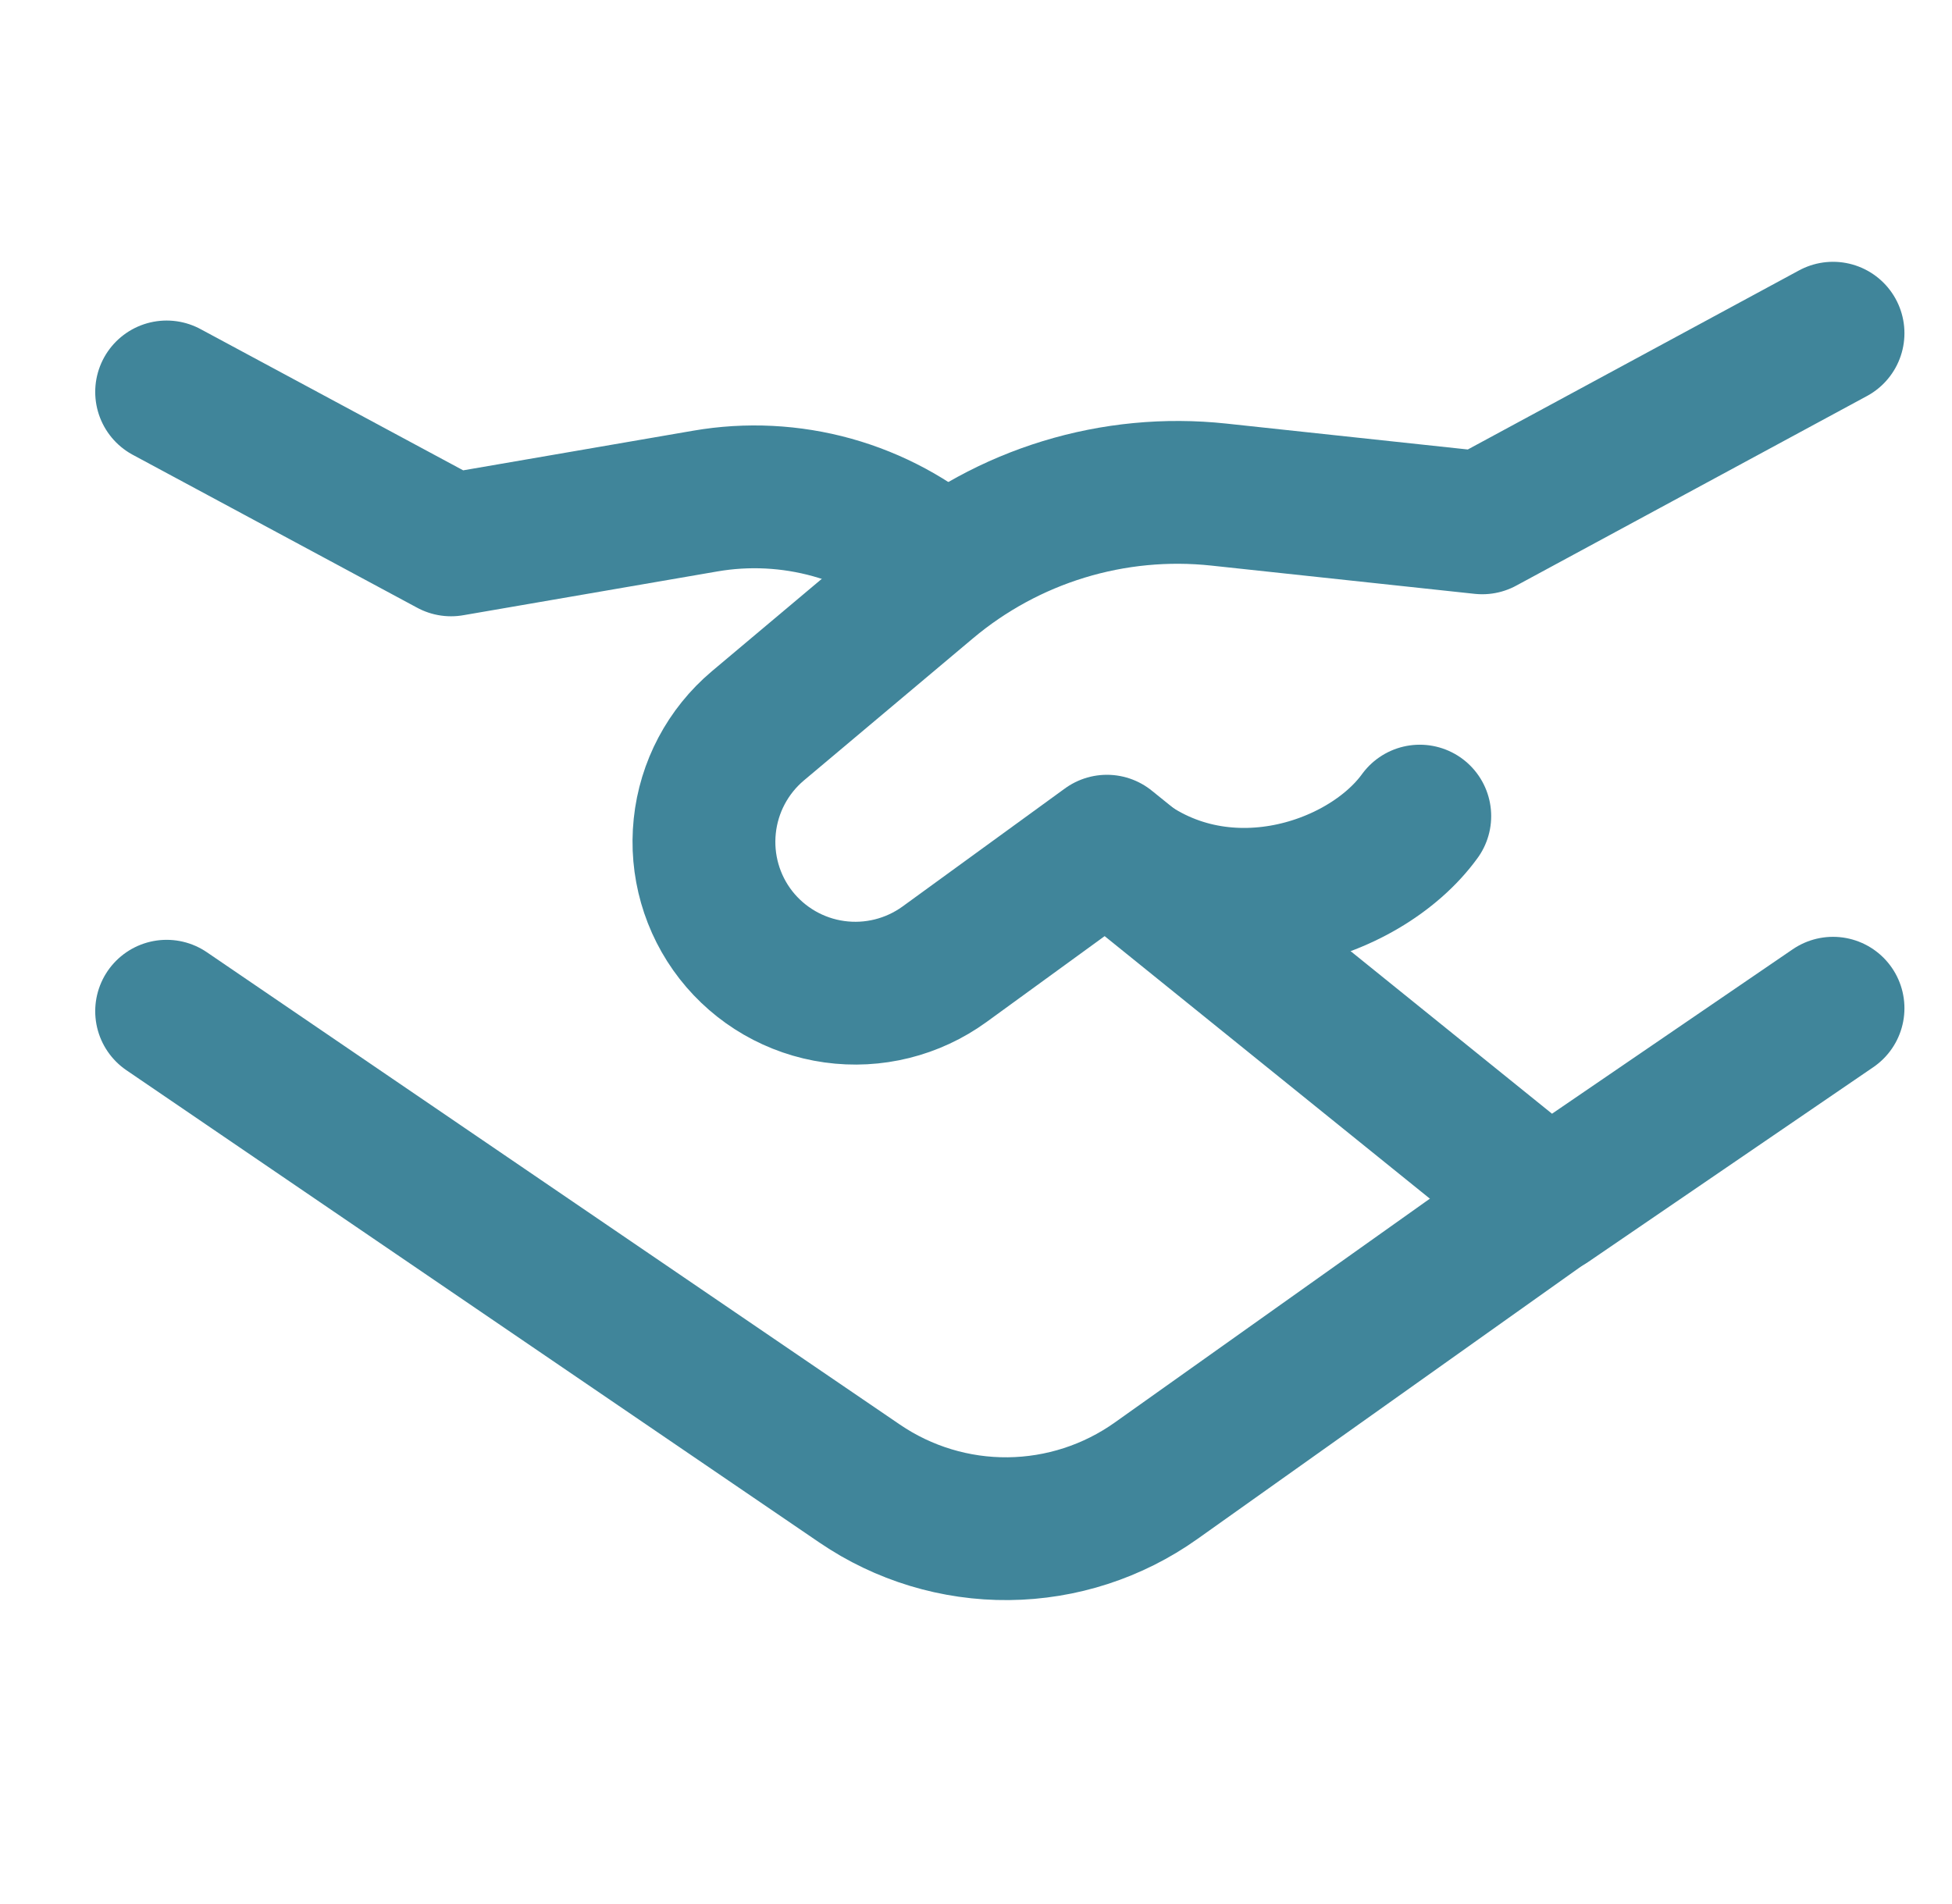
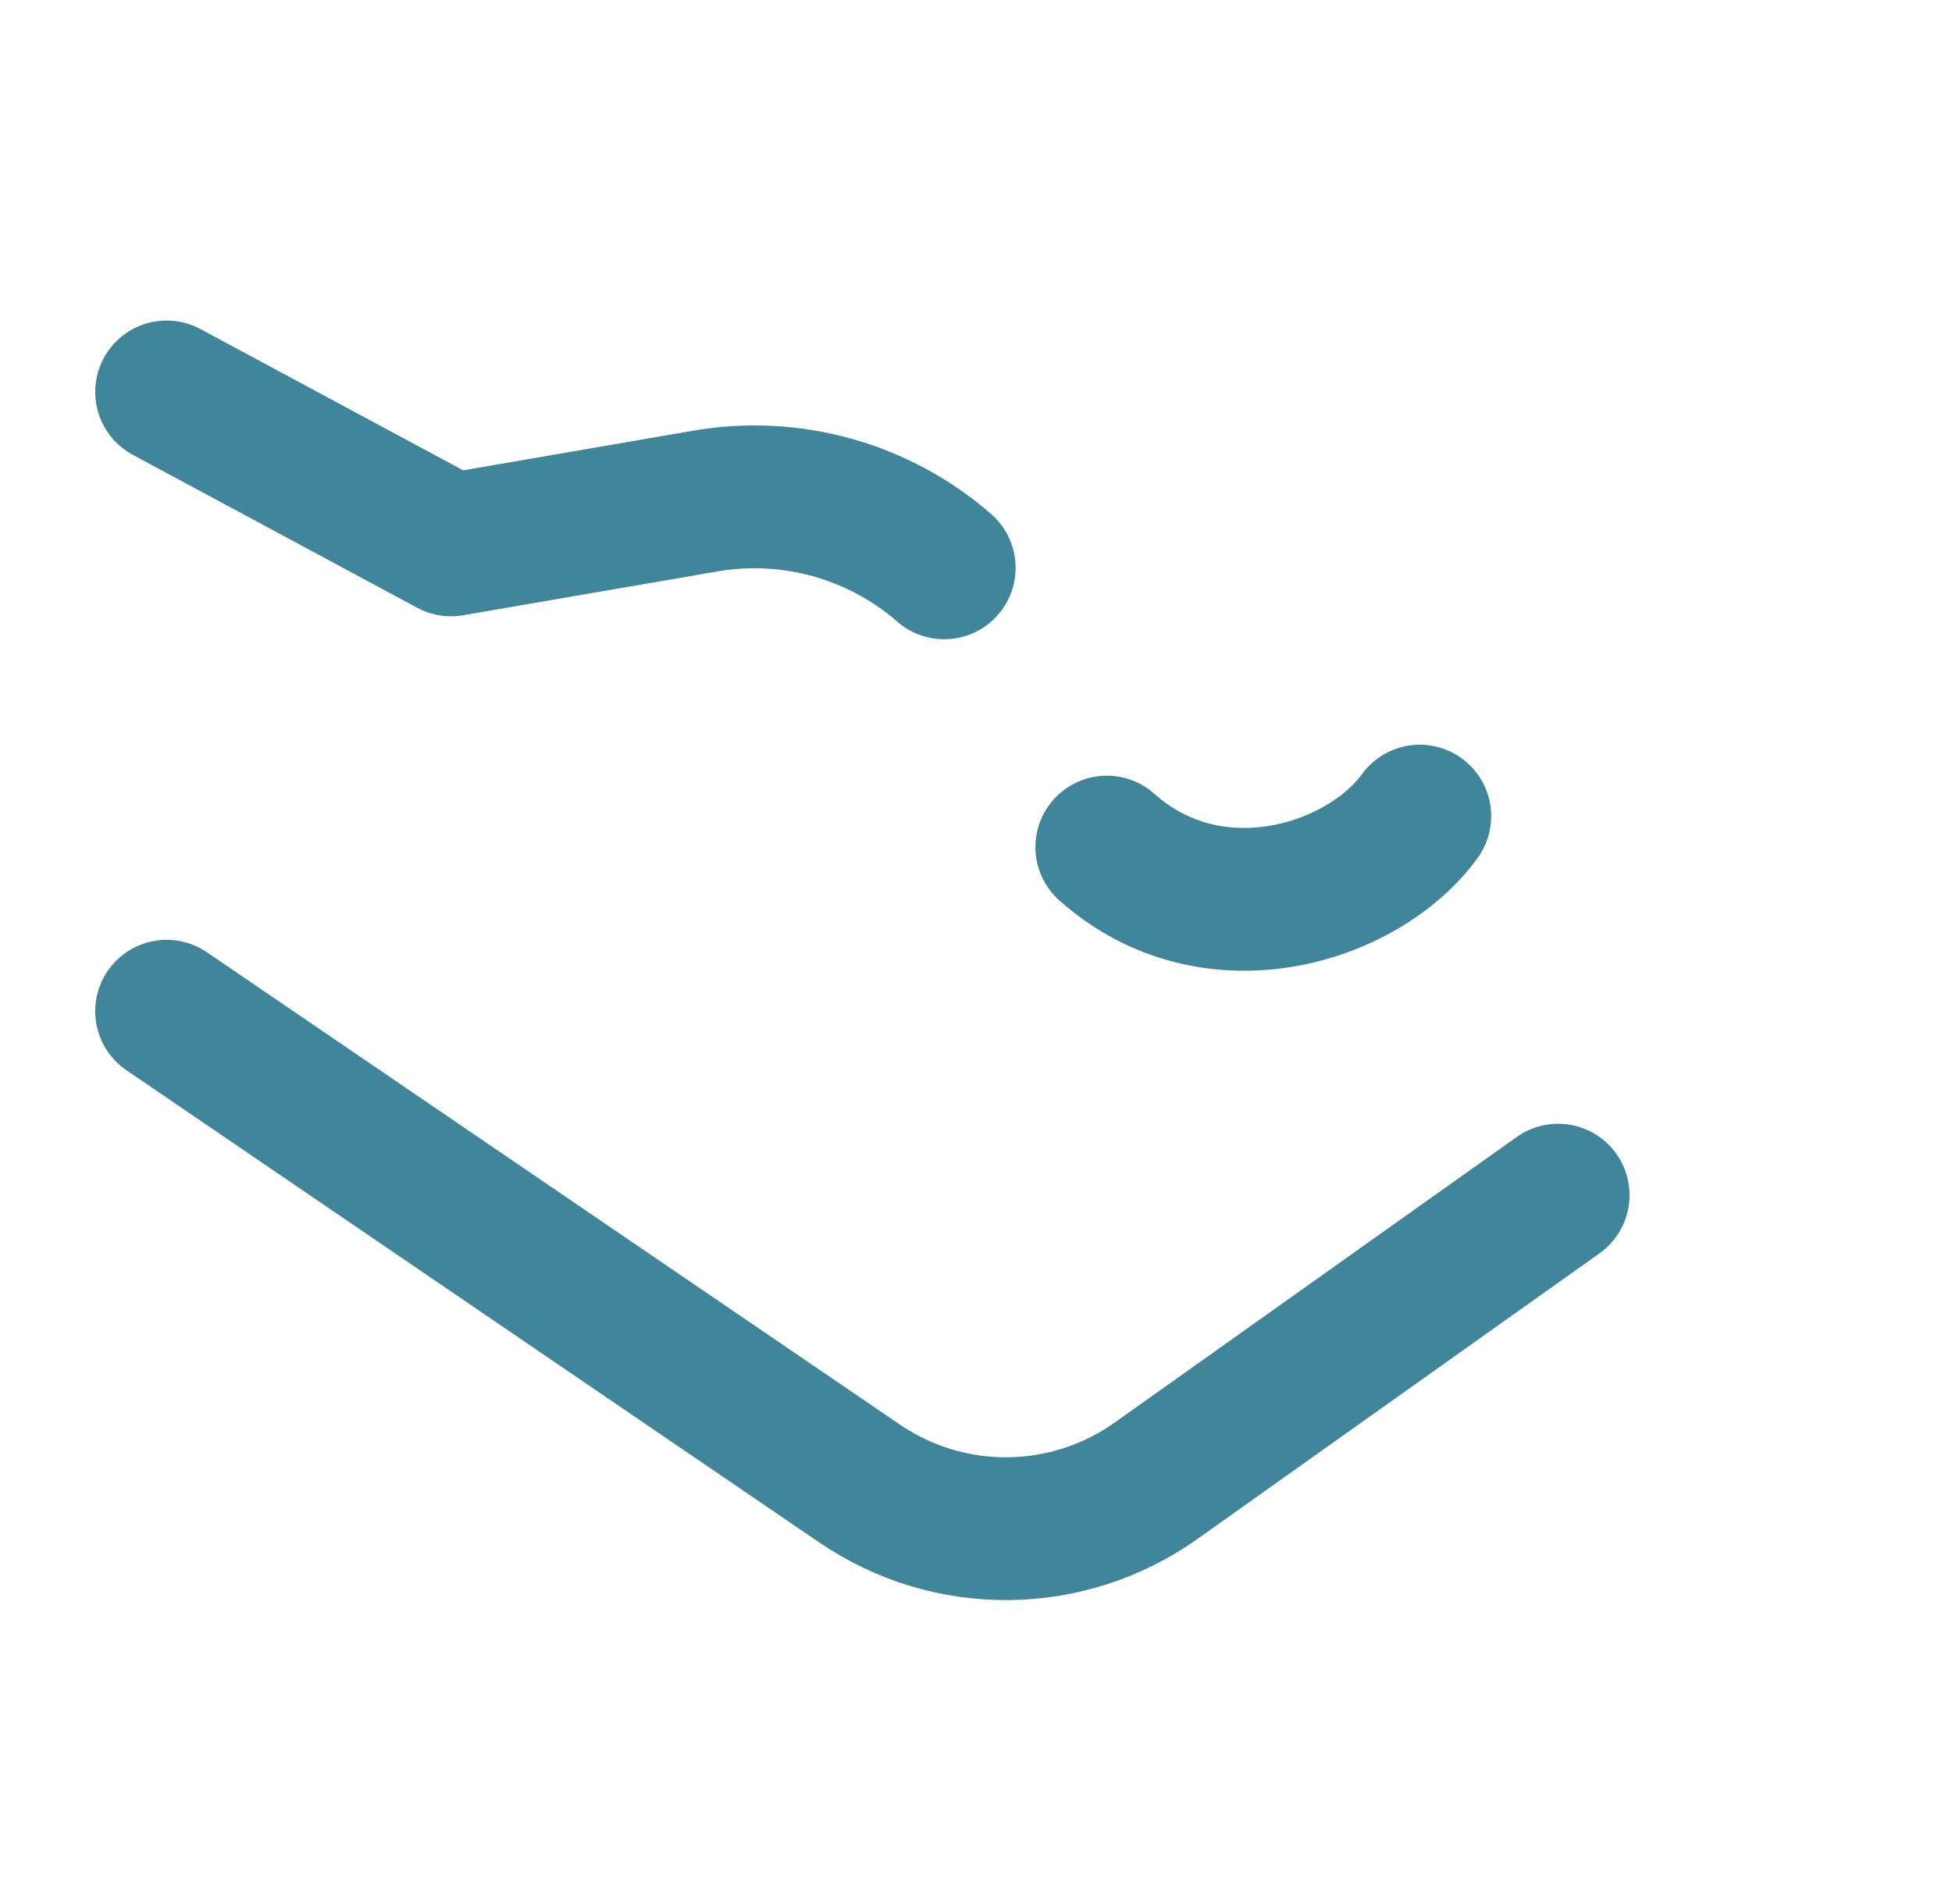
<svg xmlns="http://www.w3.org/2000/svg" width="41" height="40" viewBox="0 0 41 40" fill="none">
  <path d="M3.5 8.234L9.474 11.447L14.811 10.527C15.699 10.373 16.611 10.419 17.48 10.661C18.348 10.904 19.152 11.337 19.832 11.929M32.727 25.108L24.281 31.109C23.374 31.753 22.292 32.104 21.18 32.115C20.067 32.126 18.978 31.795 18.059 31.169L3.5 21.244" stroke="#40859A" stroke-width="3" stroke-linecap="round" stroke-linejoin="round" />
-   <path d="M38.501 21.181L32.524 25.265L23.25 17.777L19.838 20.258C19.17 20.742 18.34 20.949 17.523 20.834C16.706 20.72 15.965 20.292 15.457 19.642C14.951 18.993 14.717 18.172 14.803 17.354C14.888 16.535 15.288 15.781 15.917 15.25L19.47 12.263C20.313 11.554 21.29 11.023 22.342 10.701C23.395 10.379 24.502 10.273 25.597 10.39L31.133 10.984L38.501 7" stroke="#40859A" stroke-width="3" stroke-linecap="round" stroke-linejoin="round" />
  <path d="M23.248 17.796C25.481 19.784 28.645 18.768 29.821 17.145" stroke="#40859A" stroke-width="3" stroke-linecap="round" stroke-linejoin="round" />
</svg>